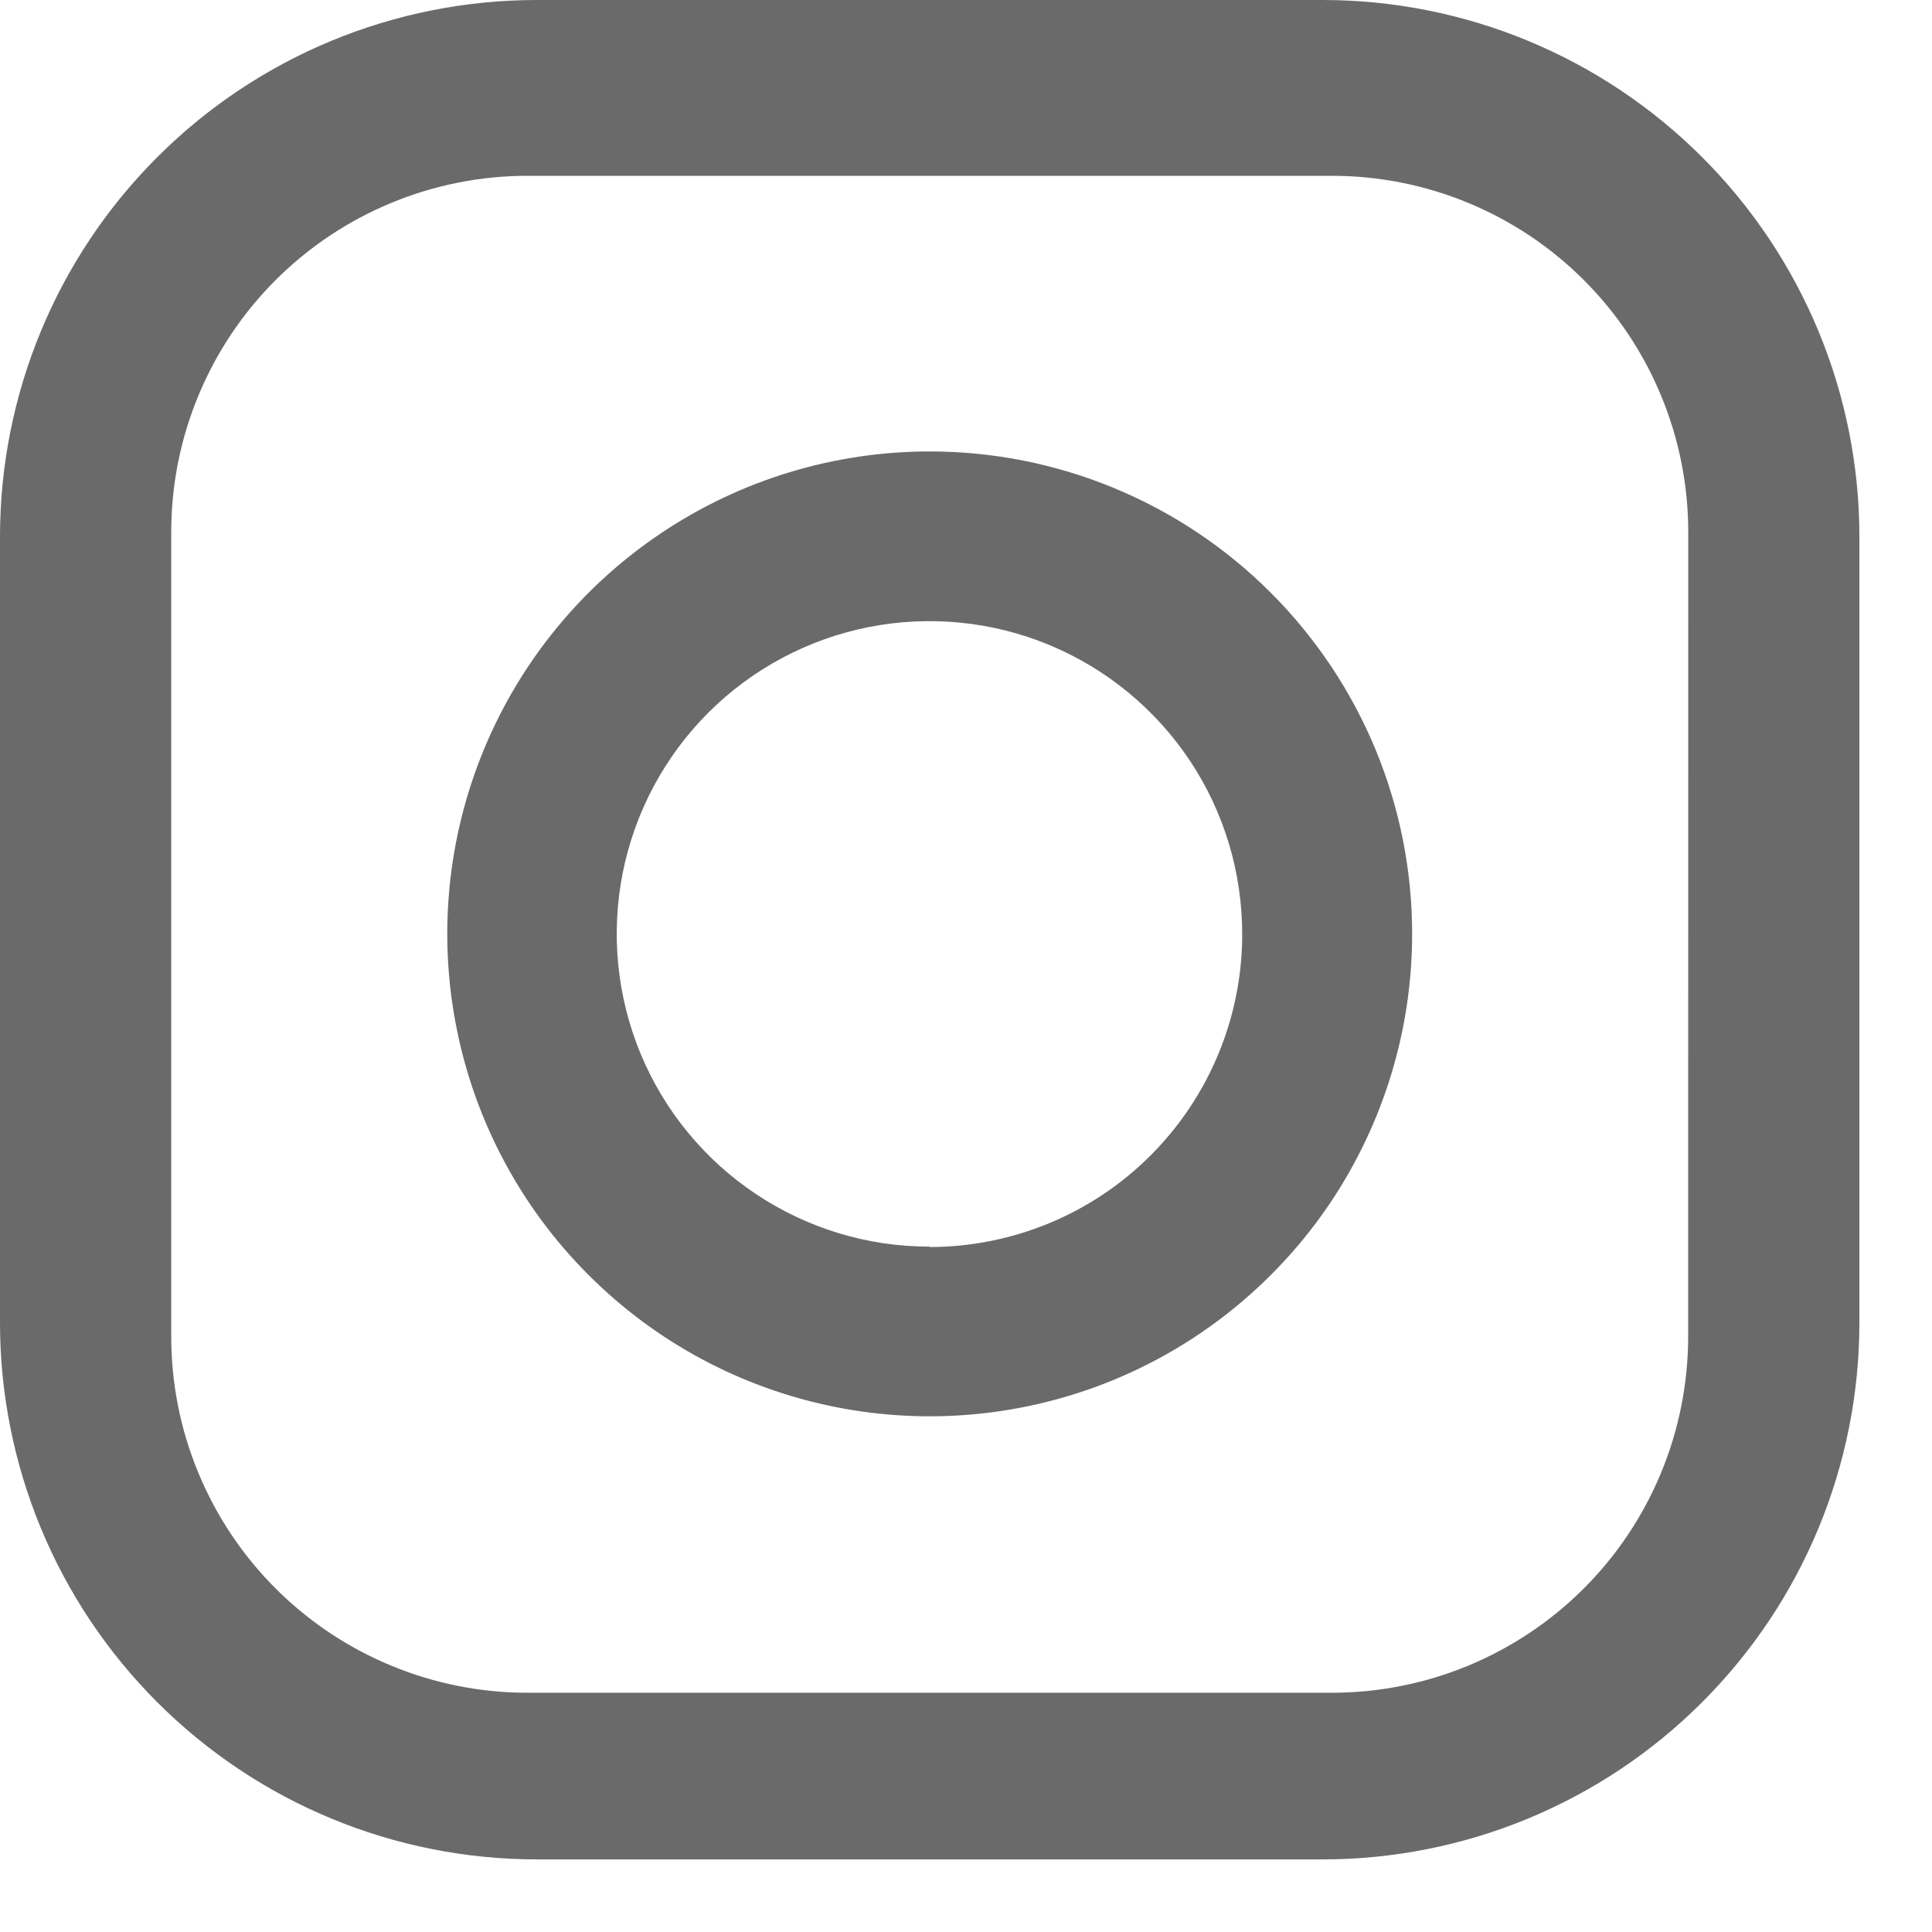
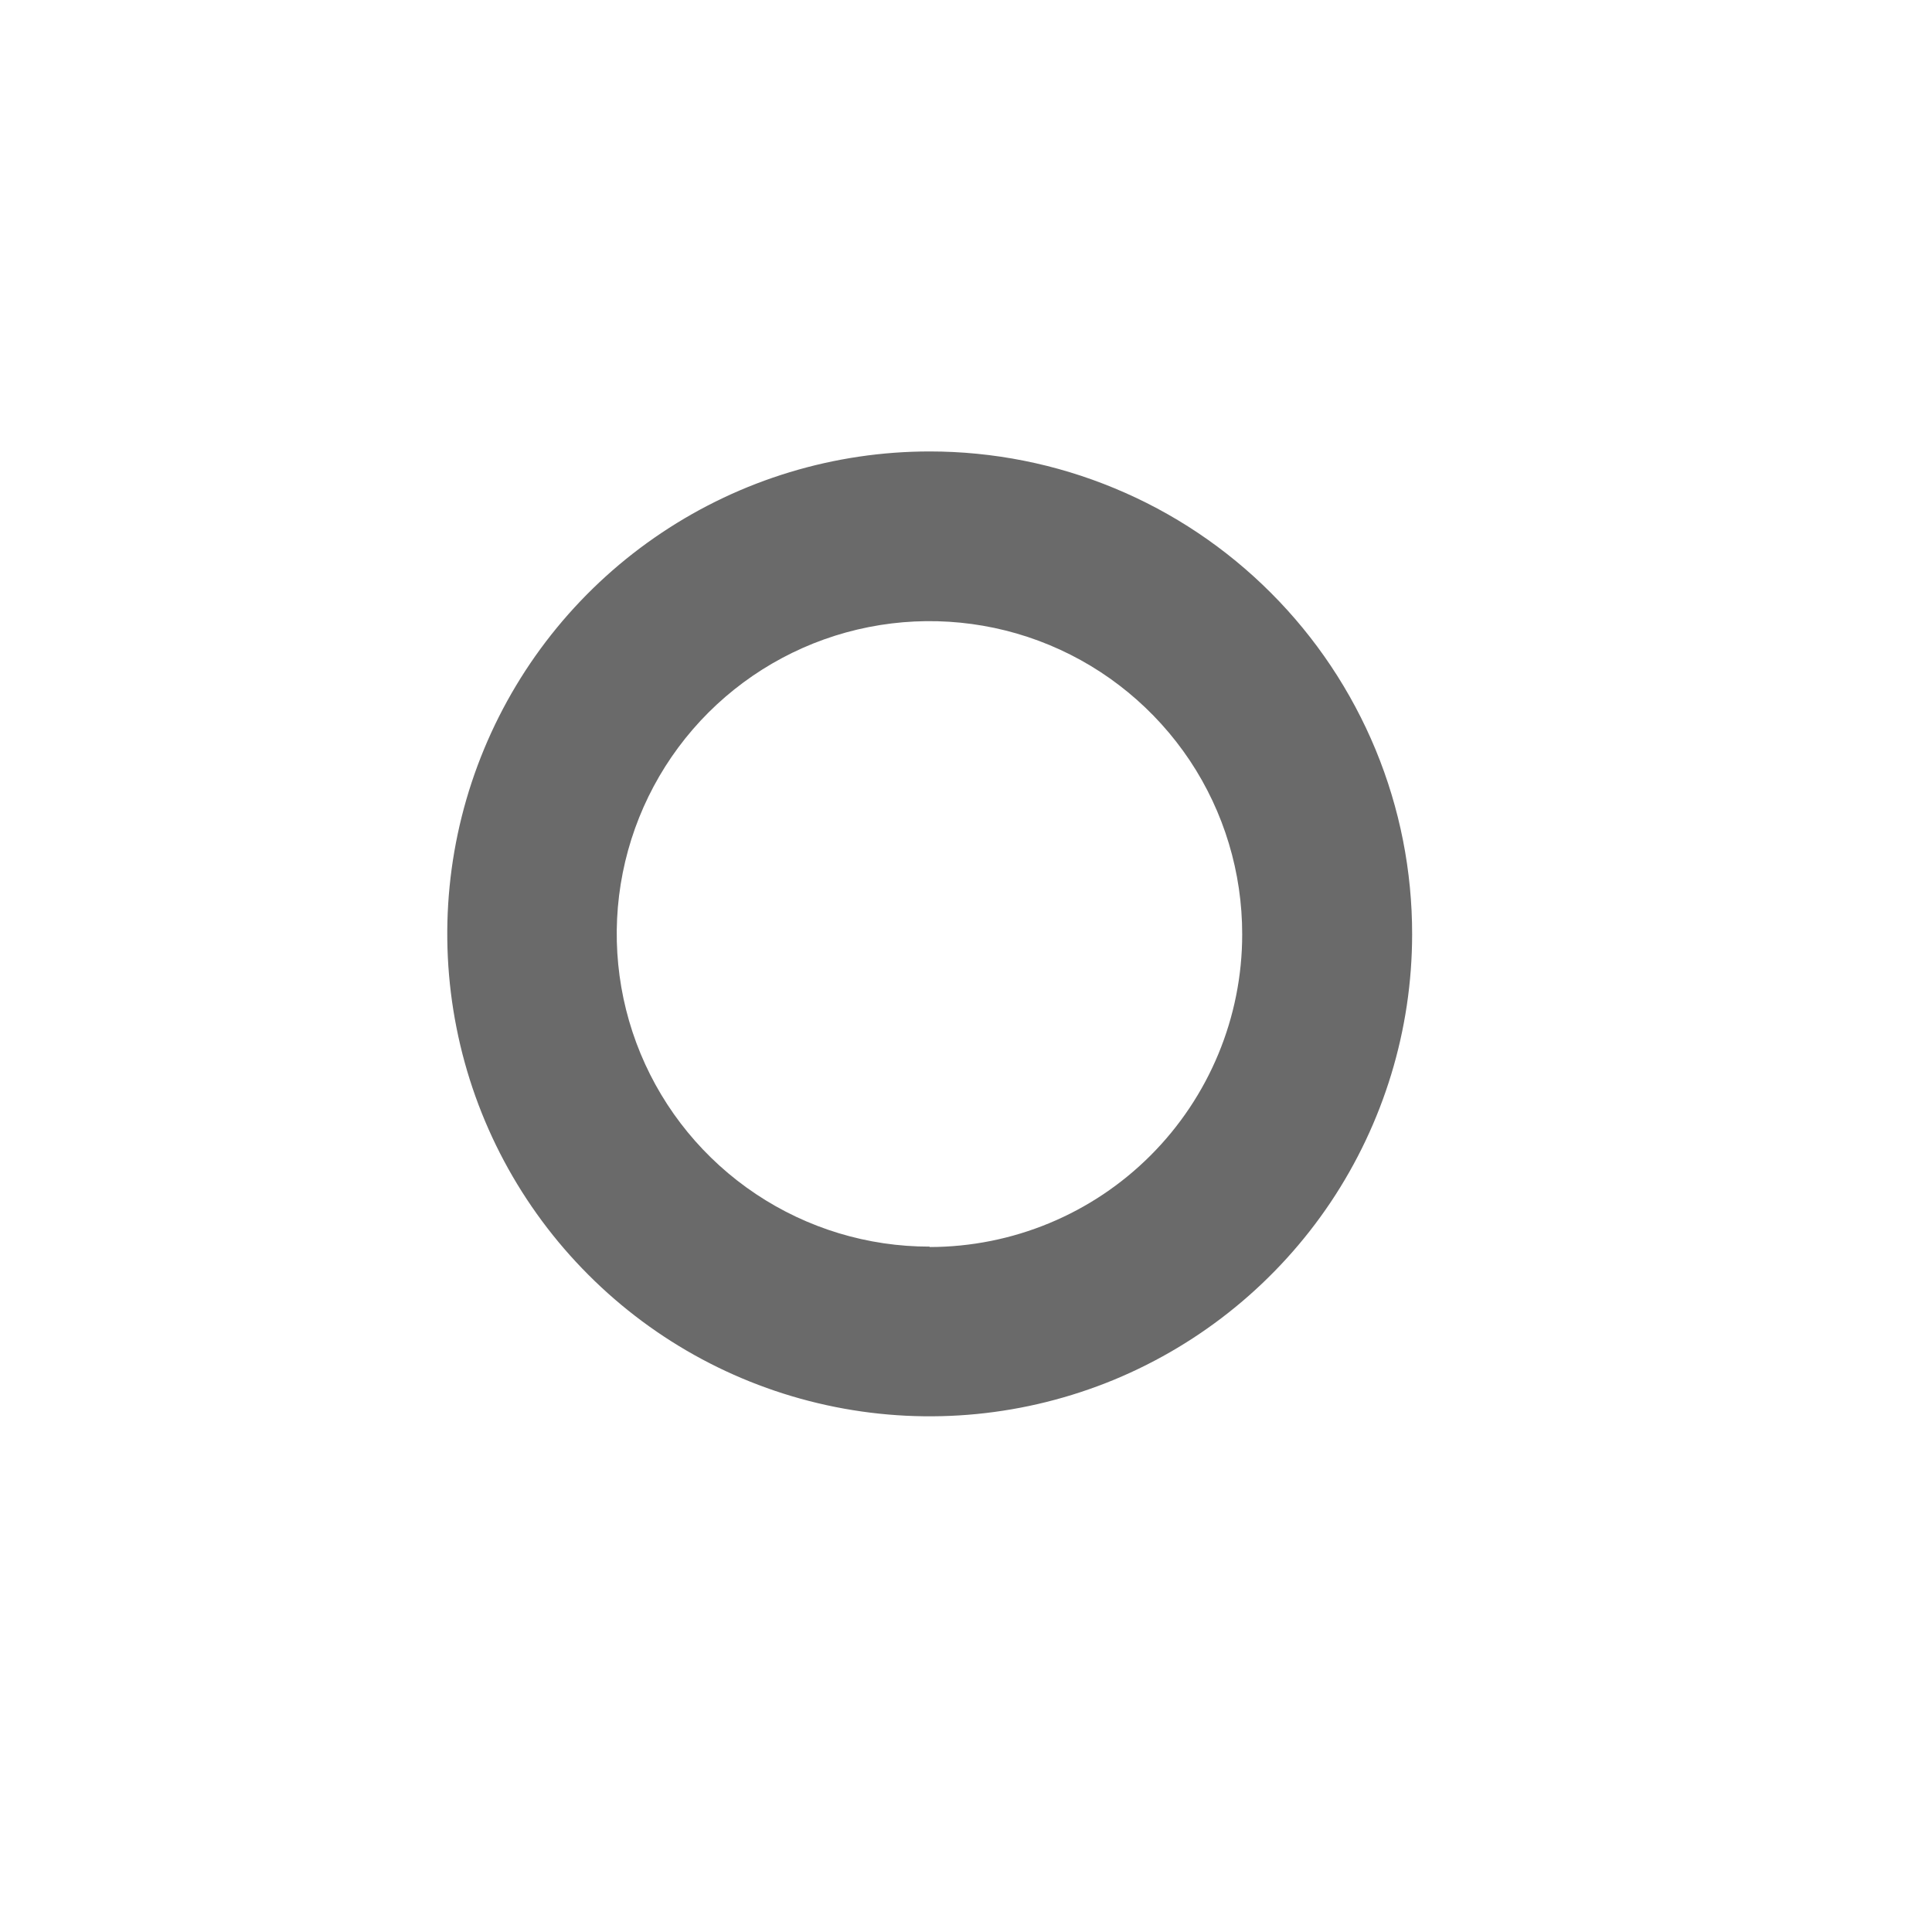
<svg xmlns="http://www.w3.org/2000/svg" width="24" height="24" viewBox="0 0 24 24" fill="none">
-   <path d="M16.431 0H6.667C4.899 0 3.203 0.702 1.953 1.953C0.702 3.203 0 4.899 0 6.667V16.431C0 18.199 0.702 19.895 1.953 21.145C3.203 22.396 4.899 23.098 6.667 23.098H16.431C18.199 23.098 19.895 22.396 21.145 21.145C22.396 19.895 23.098 18.199 23.098 16.431V6.667C23.098 4.899 22.396 3.203 21.145 1.953C19.895 0.702 18.199 0 16.431 0ZM20.971 16.6C20.971 17.181 20.857 17.757 20.635 18.294C20.413 18.831 20.087 19.32 19.676 19.731C19.265 20.142 18.777 20.468 18.24 20.691C17.703 20.913 17.127 21.028 16.546 21.028H6.553C5.972 21.028 5.396 20.914 4.859 20.691C4.322 20.469 3.834 20.143 3.423 19.732C3.012 19.321 2.686 18.833 2.464 18.296C2.241 17.759 2.127 17.183 2.127 16.602V6.61C2.127 6.029 2.241 5.453 2.464 4.916C2.686 4.379 3.012 3.891 3.423 3.48C3.834 3.069 4.322 2.743 4.859 2.521C5.396 2.298 5.972 2.184 6.553 2.184H16.546C17.127 2.184 17.703 2.298 18.24 2.521C18.777 2.743 19.265 3.069 19.676 3.48C20.087 3.891 20.413 4.379 20.635 4.916C20.858 5.453 20.972 6.029 20.972 6.61L20.971 16.6Z" fill="#6A6A6A" />
  <path d="M11.549 5.608C10.364 5.608 9.206 5.959 8.22 6.618C7.235 7.276 6.467 8.211 6.013 9.306C5.559 10.401 5.44 11.605 5.671 12.768C5.901 13.93 6.471 14.998 7.309 15.836C8.146 16.675 9.213 17.246 10.376 17.478C11.538 17.71 12.742 17.592 13.838 17.14C14.933 16.687 15.869 15.92 16.529 14.936C17.188 13.951 17.541 12.793 17.542 11.608C17.543 10.82 17.389 10.04 17.088 9.312C16.787 8.585 16.346 7.923 15.789 7.366C15.233 6.809 14.572 6.366 13.844 6.065C13.117 5.763 12.337 5.608 11.549 5.608ZM11.549 15.486C10.78 15.487 10.028 15.259 9.389 14.832C8.75 14.405 8.251 13.798 7.957 13.088C7.663 12.378 7.586 11.596 7.736 10.842C7.886 10.088 8.256 9.396 8.8 8.852C9.344 8.309 10.037 7.939 10.791 7.79C11.545 7.641 12.327 7.718 13.037 8.013C13.747 8.308 14.353 8.808 14.78 9.447C15.206 10.087 15.432 10.839 15.431 11.608C15.431 12.637 15.021 13.625 14.293 14.353C13.566 15.081 12.579 15.49 11.549 15.491V15.486Z" fill="#6A6A6A" />
</svg>